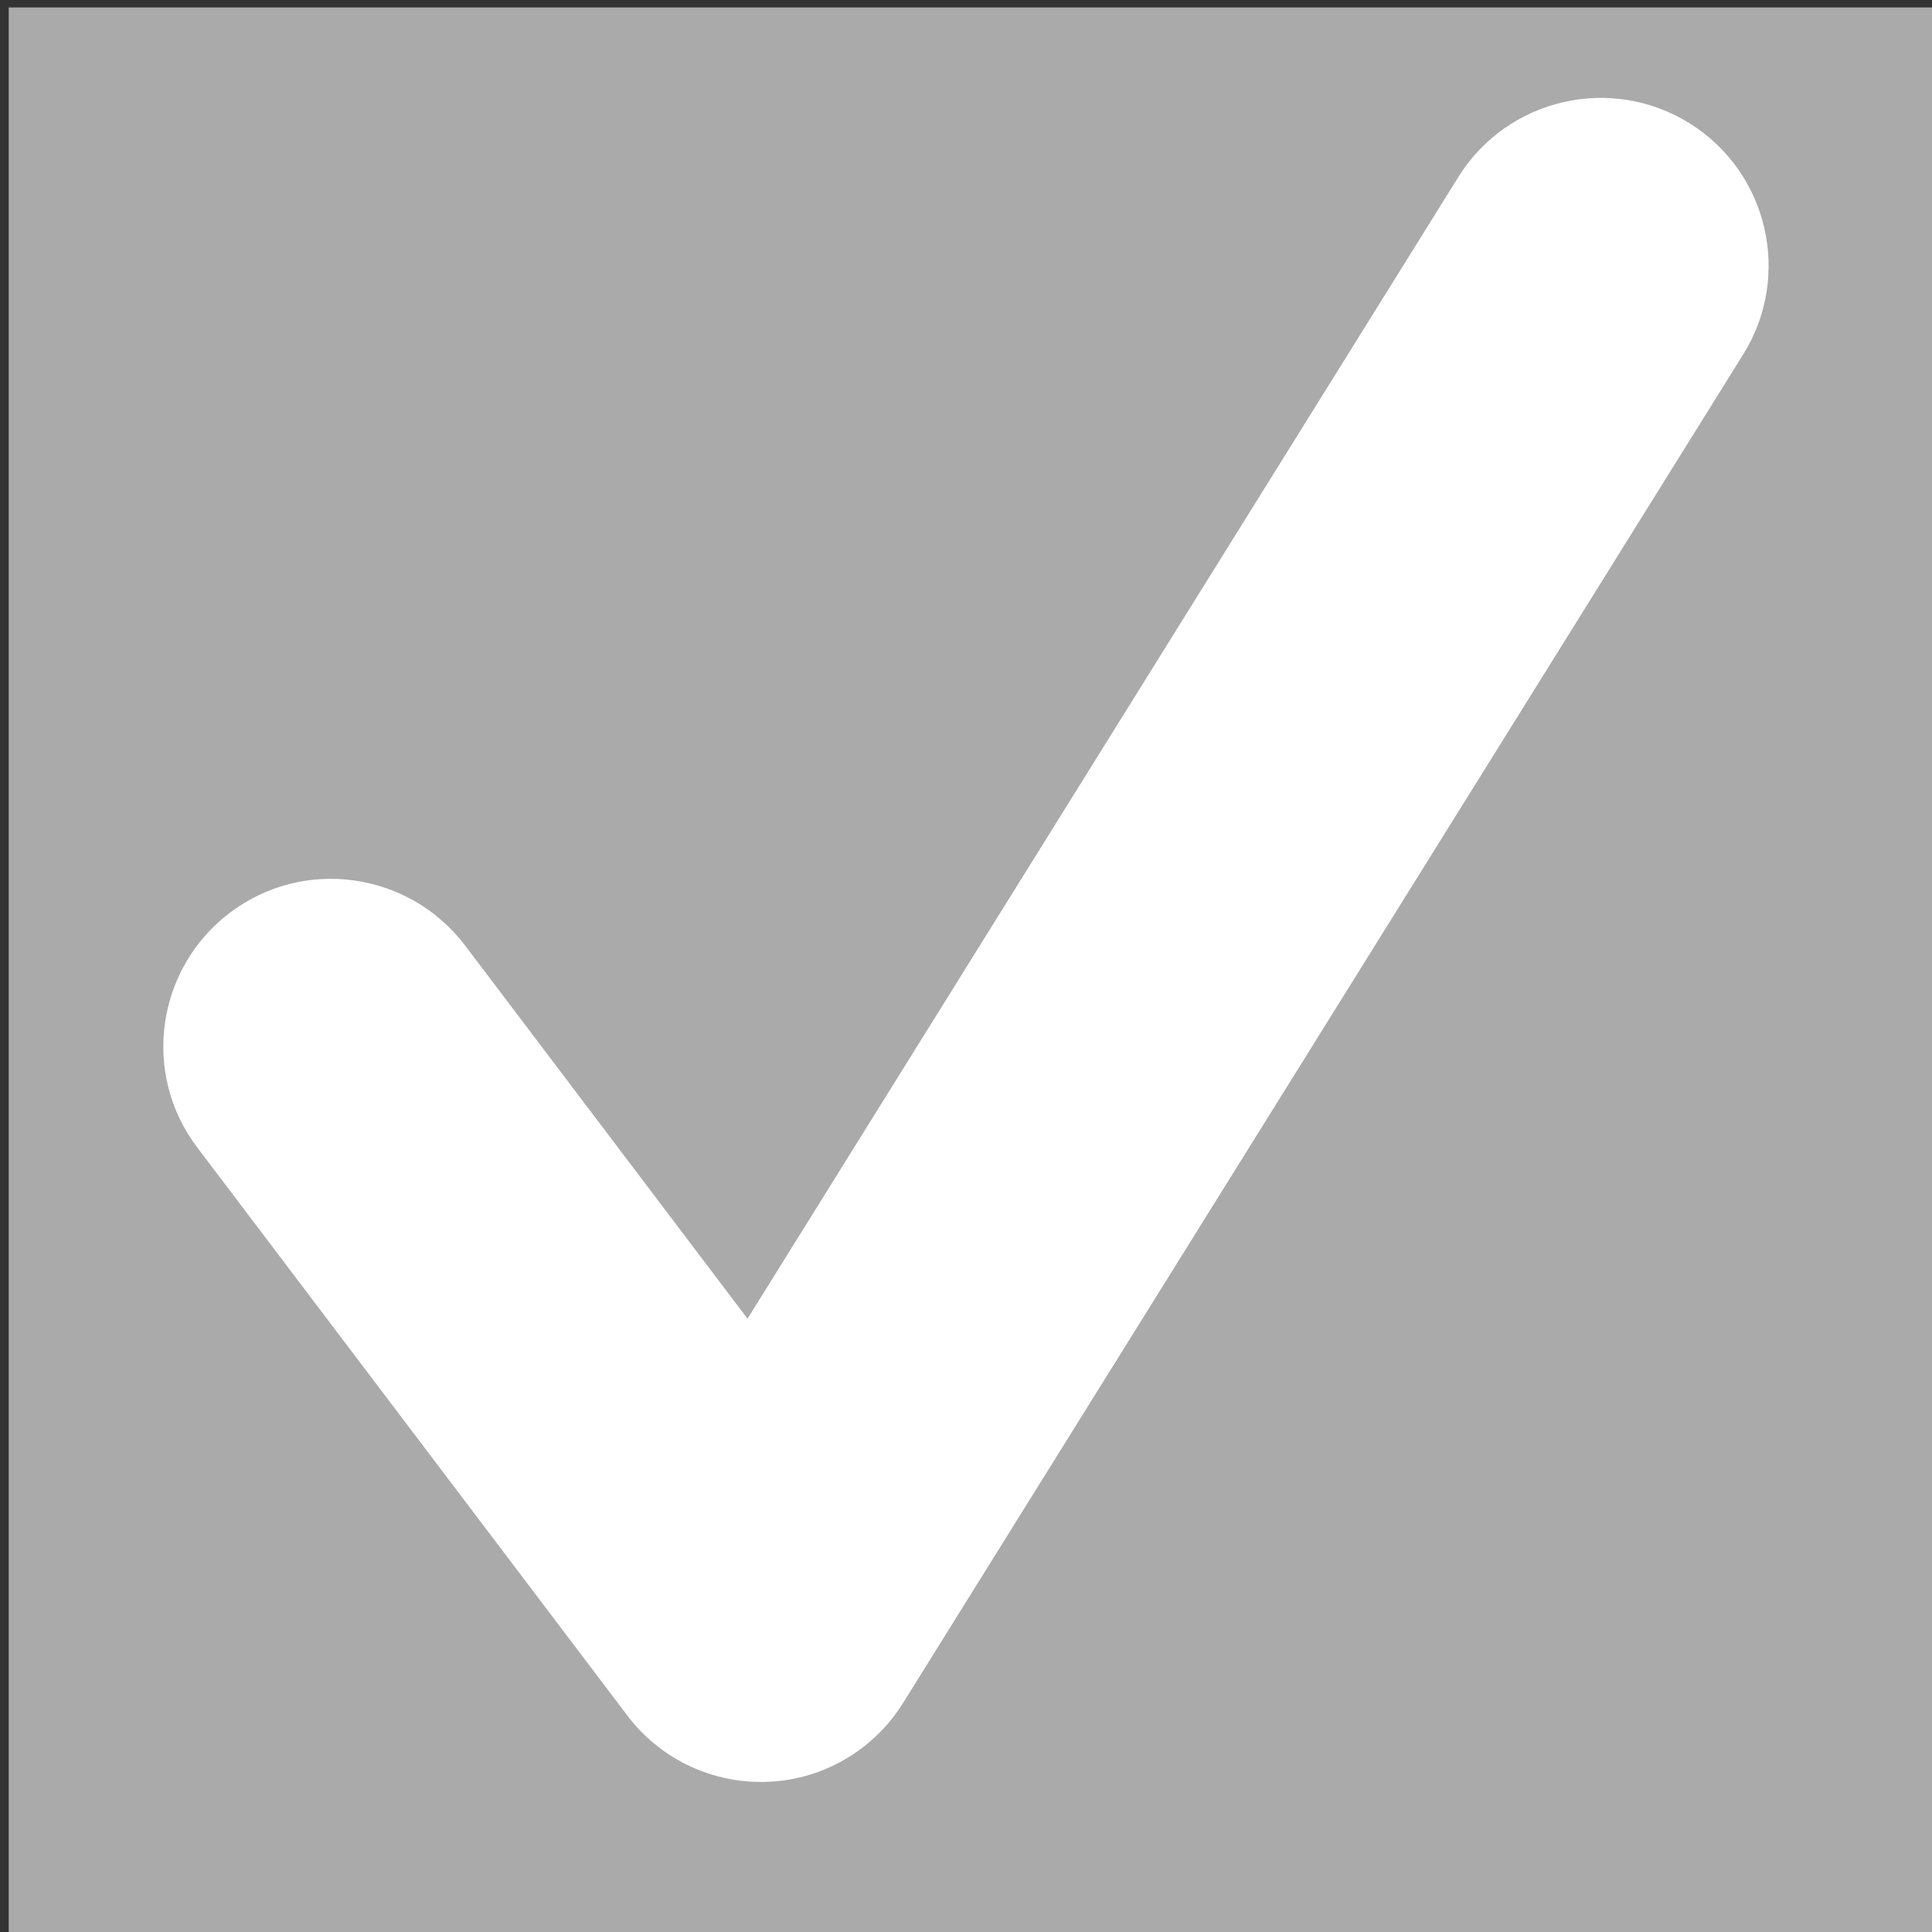
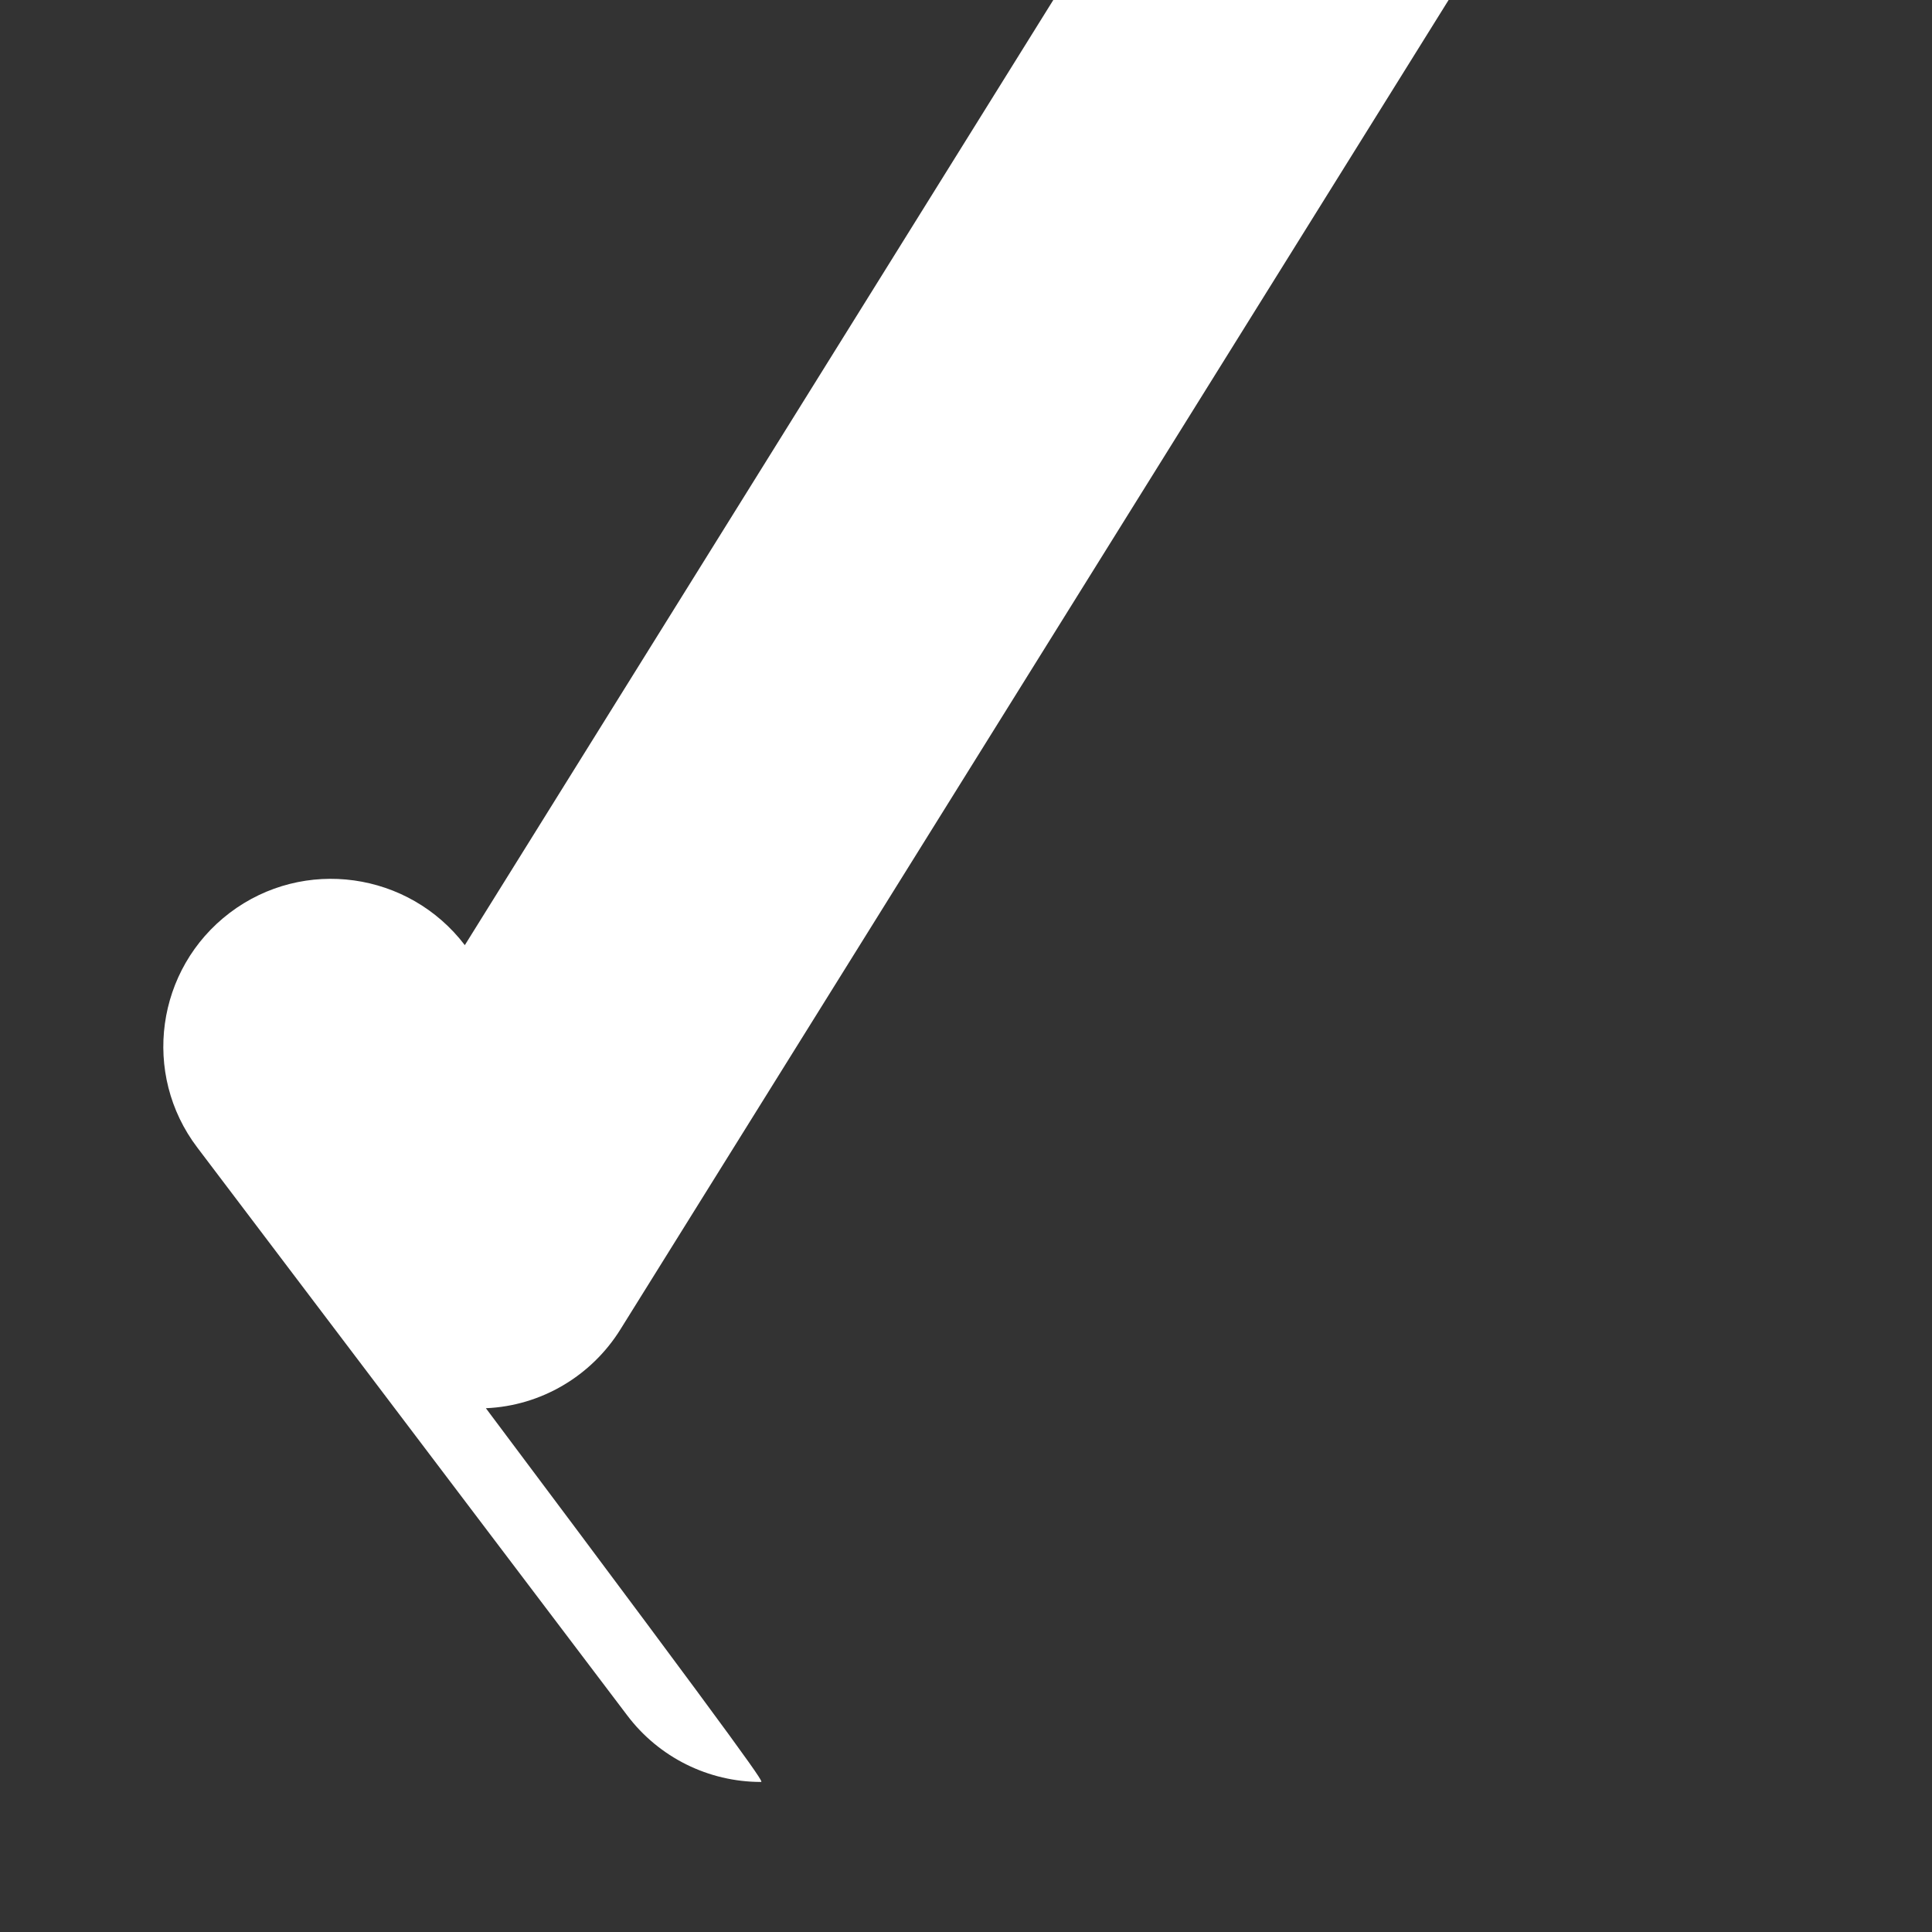
<svg xmlns="http://www.w3.org/2000/svg" version="1.1" id="Vrstva_1" x="0px" y="0px" width="166px" height="166px" viewBox="0 0 166 166" enable-background="new 0 0 166 166" xml:space="preserve">
  <rect x="0" y="0" width="166" height="166" fill="#333333" stroke="none" />
-   <rect x="0.749" y="0.64" fill="#aaa" width="165.251" height="165.36" />
  <g>
    <g>
      <g>
-         <path fill="#FFFFFF" d="M65.378,153.107c-4.503,0-8.759-2.104-11.487-5.719L16.963,98.612     c-4.815-6.327-3.566-15.366,2.777-20.181c6.36-4.815,15.382-3.533,20.198,2.777l24.289,32.095l61.086-98.111     c4.207-6.738,13.098-8.809,19.852-4.601c6.755,4.207,8.825,13.098,4.618,19.852l-72.178,115.86     c-2.498,4.026-6.836,6.59-11.569,6.787C65.806,153.107,65.592,153.107,65.378,153.107z" />
+         <path fill="#FFFFFF" d="M65.378,153.107c-4.503,0-8.759-2.104-11.487-5.719L16.963,98.612     c-4.815-6.327-3.566-15.366,2.777-20.181c6.36-4.815,15.382-3.533,20.198,2.777l61.086-98.111     c4.207-6.738,13.098-8.809,19.852-4.601c6.755,4.207,8.825,13.098,4.618,19.852l-72.178,115.86     c-2.498,4.026-6.836,6.59-11.569,6.787C65.806,153.107,65.592,153.107,65.378,153.107z" />
      </g>
    </g>
  </g>
</svg>